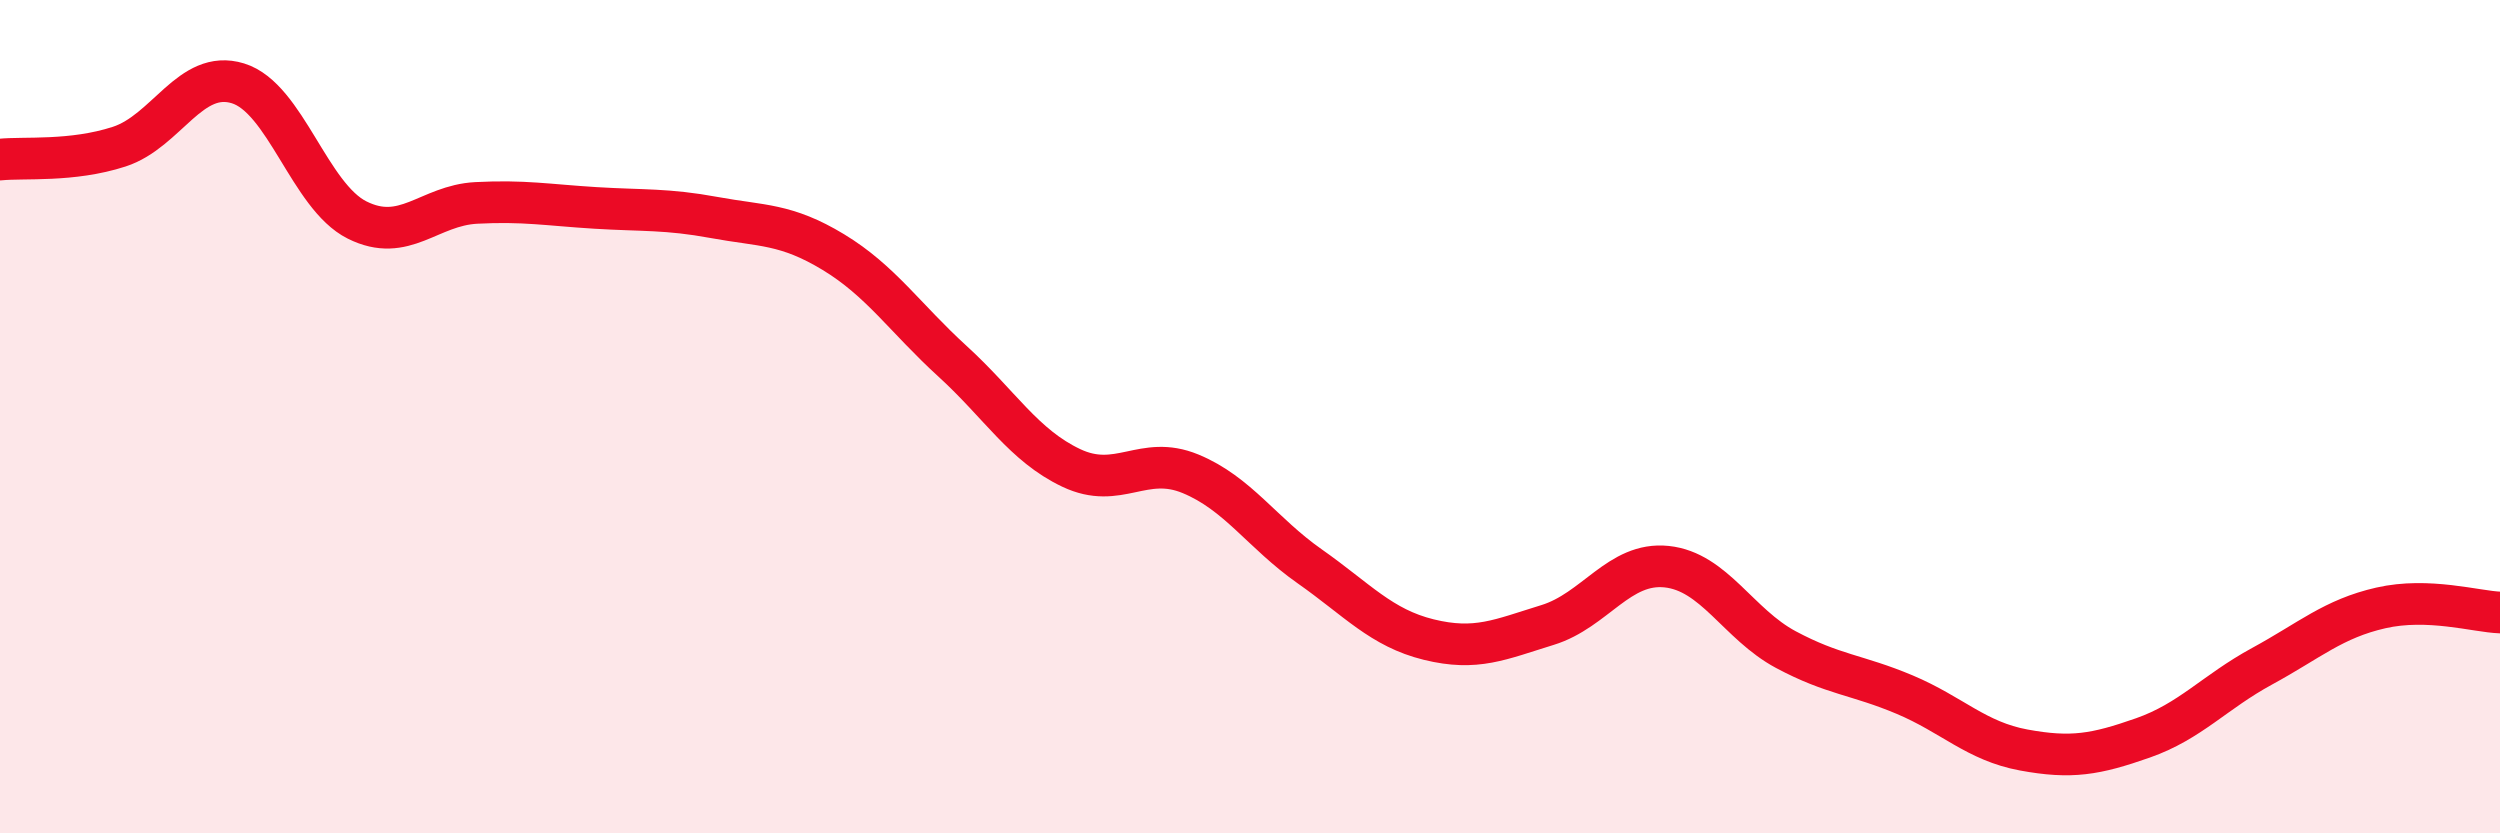
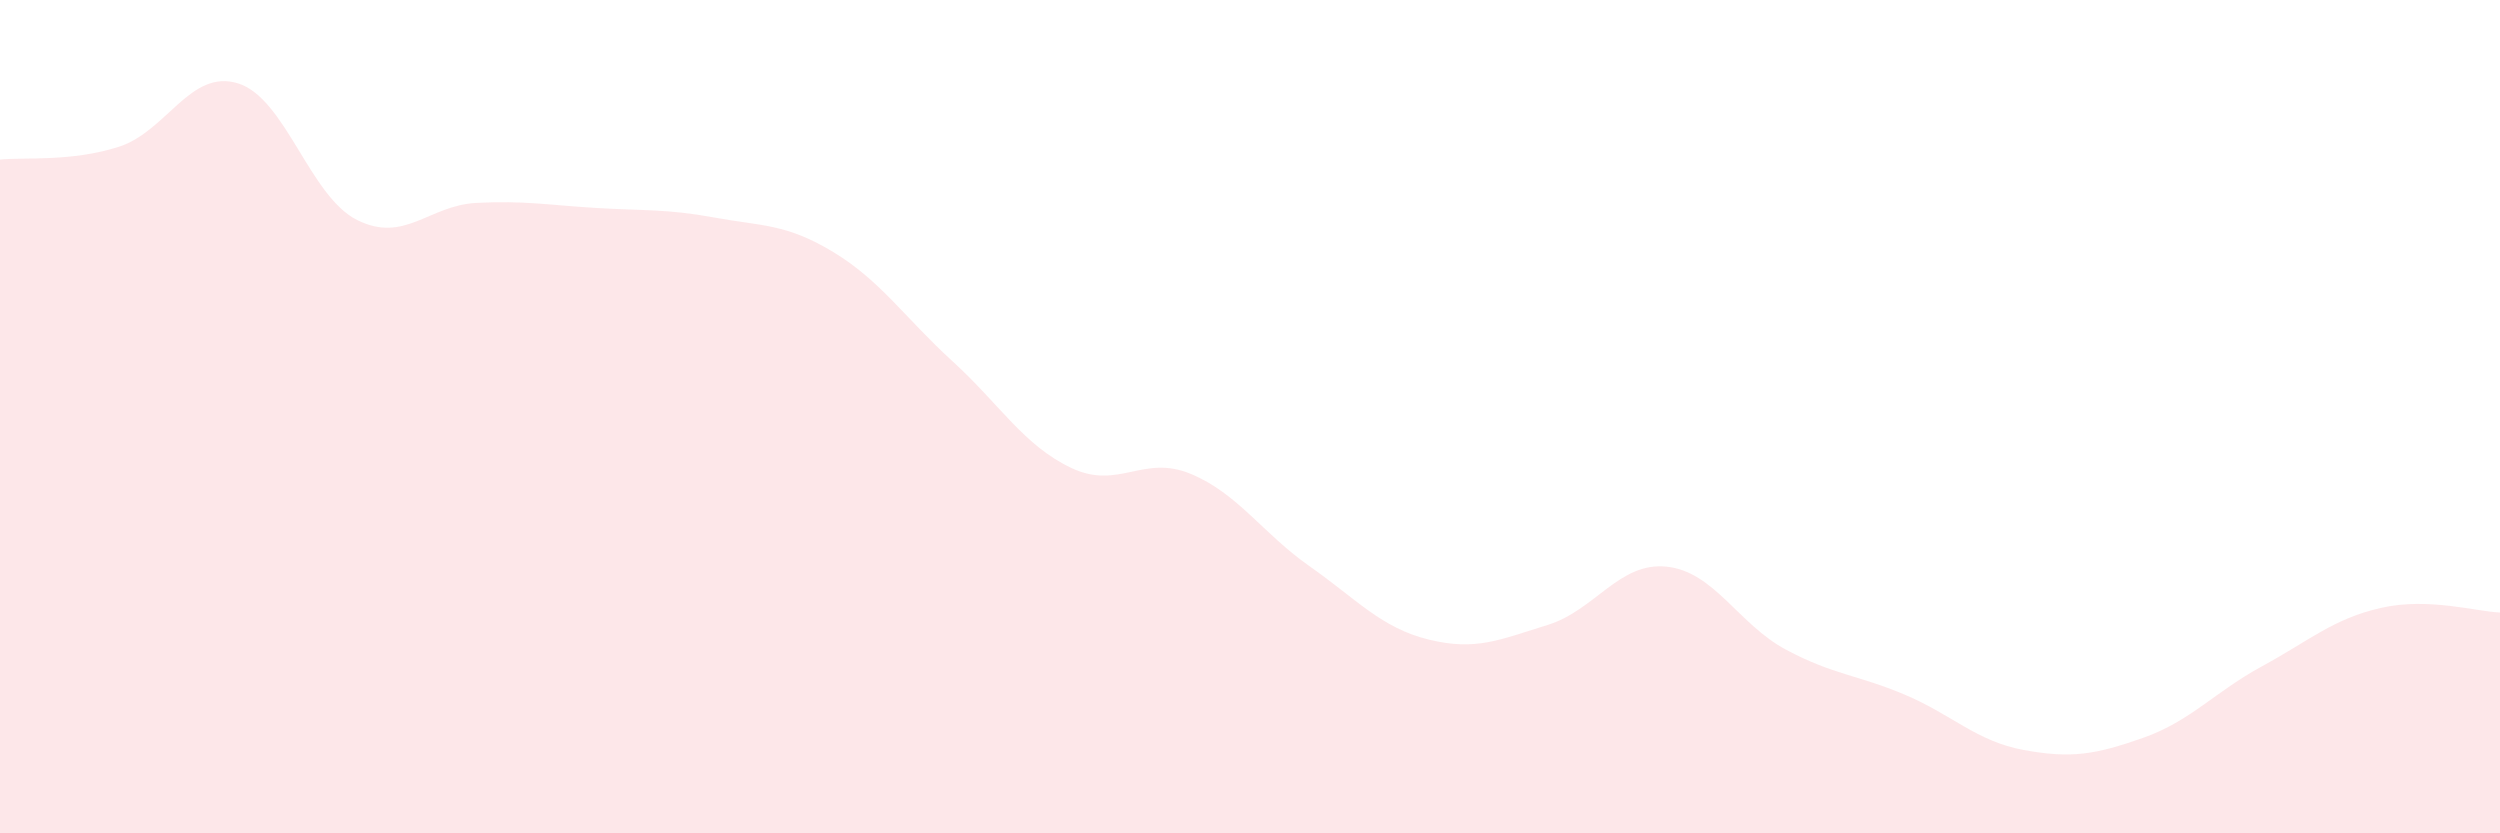
<svg xmlns="http://www.w3.org/2000/svg" width="60" height="20" viewBox="0 0 60 20">
  <path d="M 0,3.83 C 0.57,3.77 1.72,3.89 2.86,3.52 C 4,3.15 4.57,1.65 5.71,2 C 6.85,2.35 7.43,4.71 8.57,5.28 C 9.71,5.85 10.29,4.93 11.43,4.87 C 12.57,4.81 13.15,4.92 14.29,4.99 C 15.43,5.06 16,5.01 17.14,5.22 C 18.28,5.43 18.86,5.36 20,6.05 C 21.14,6.74 21.72,7.63 22.86,8.67 C 24,9.71 24.57,10.69 25.71,11.23 C 26.85,11.77 27.43,10.9 28.57,11.37 C 29.71,11.84 30.29,12.79 31.43,13.59 C 32.57,14.39 33.15,15.07 34.29,15.35 C 35.43,15.63 36,15.35 37.14,15 C 38.28,14.65 38.86,13.48 40,13.6 C 41.14,13.72 41.72,14.98 42.86,15.59 C 44,16.2 44.57,16.19 45.71,16.67 C 46.85,17.15 47.43,17.79 48.57,18 C 49.71,18.21 50.29,18.11 51.43,17.71 C 52.57,17.31 53.15,16.61 54.29,15.99 C 55.43,15.37 56,14.85 57.14,14.59 C 58.28,14.33 59.43,14.68 60,14.7L60 20L0 20Z" fill="#EB0A25" opacity="0.1" stroke-linecap="round" stroke-linejoin="round" />
-   <path d="M 0,3.83 C 0.57,3.77 1.72,3.89 2.86,3.52 C 4,3.15 4.57,1.65 5.71,2 C 6.85,2.35 7.43,4.71 8.57,5.28 C 9.71,5.85 10.29,4.93 11.43,4.87 C 12.57,4.81 13.15,4.92 14.29,4.99 C 15.43,5.06 16,5.01 17.14,5.22 C 18.28,5.43 18.86,5.36 20,6.05 C 21.14,6.74 21.72,7.63 22.86,8.67 C 24,9.71 24.57,10.69 25.71,11.23 C 26.85,11.77 27.43,10.9 28.57,11.37 C 29.71,11.84 30.29,12.79 31.43,13.59 C 32.57,14.39 33.15,15.07 34.29,15.35 C 35.43,15.63 36,15.35 37.14,15 C 38.28,14.65 38.86,13.48 40,13.6 C 41.14,13.72 41.72,14.98 42.86,15.59 C 44,16.2 44.57,16.19 45.71,16.67 C 46.85,17.15 47.43,17.79 48.57,18 C 49.71,18.21 50.29,18.11 51.43,17.71 C 52.57,17.31 53.15,16.61 54.29,15.99 C 55.43,15.37 56,14.85 57.14,14.59 C 58.28,14.33 59.43,14.68 60,14.7" stroke="#EB0A25" stroke-width="1" fill="none" stroke-linecap="round" stroke-linejoin="round" />
</svg>